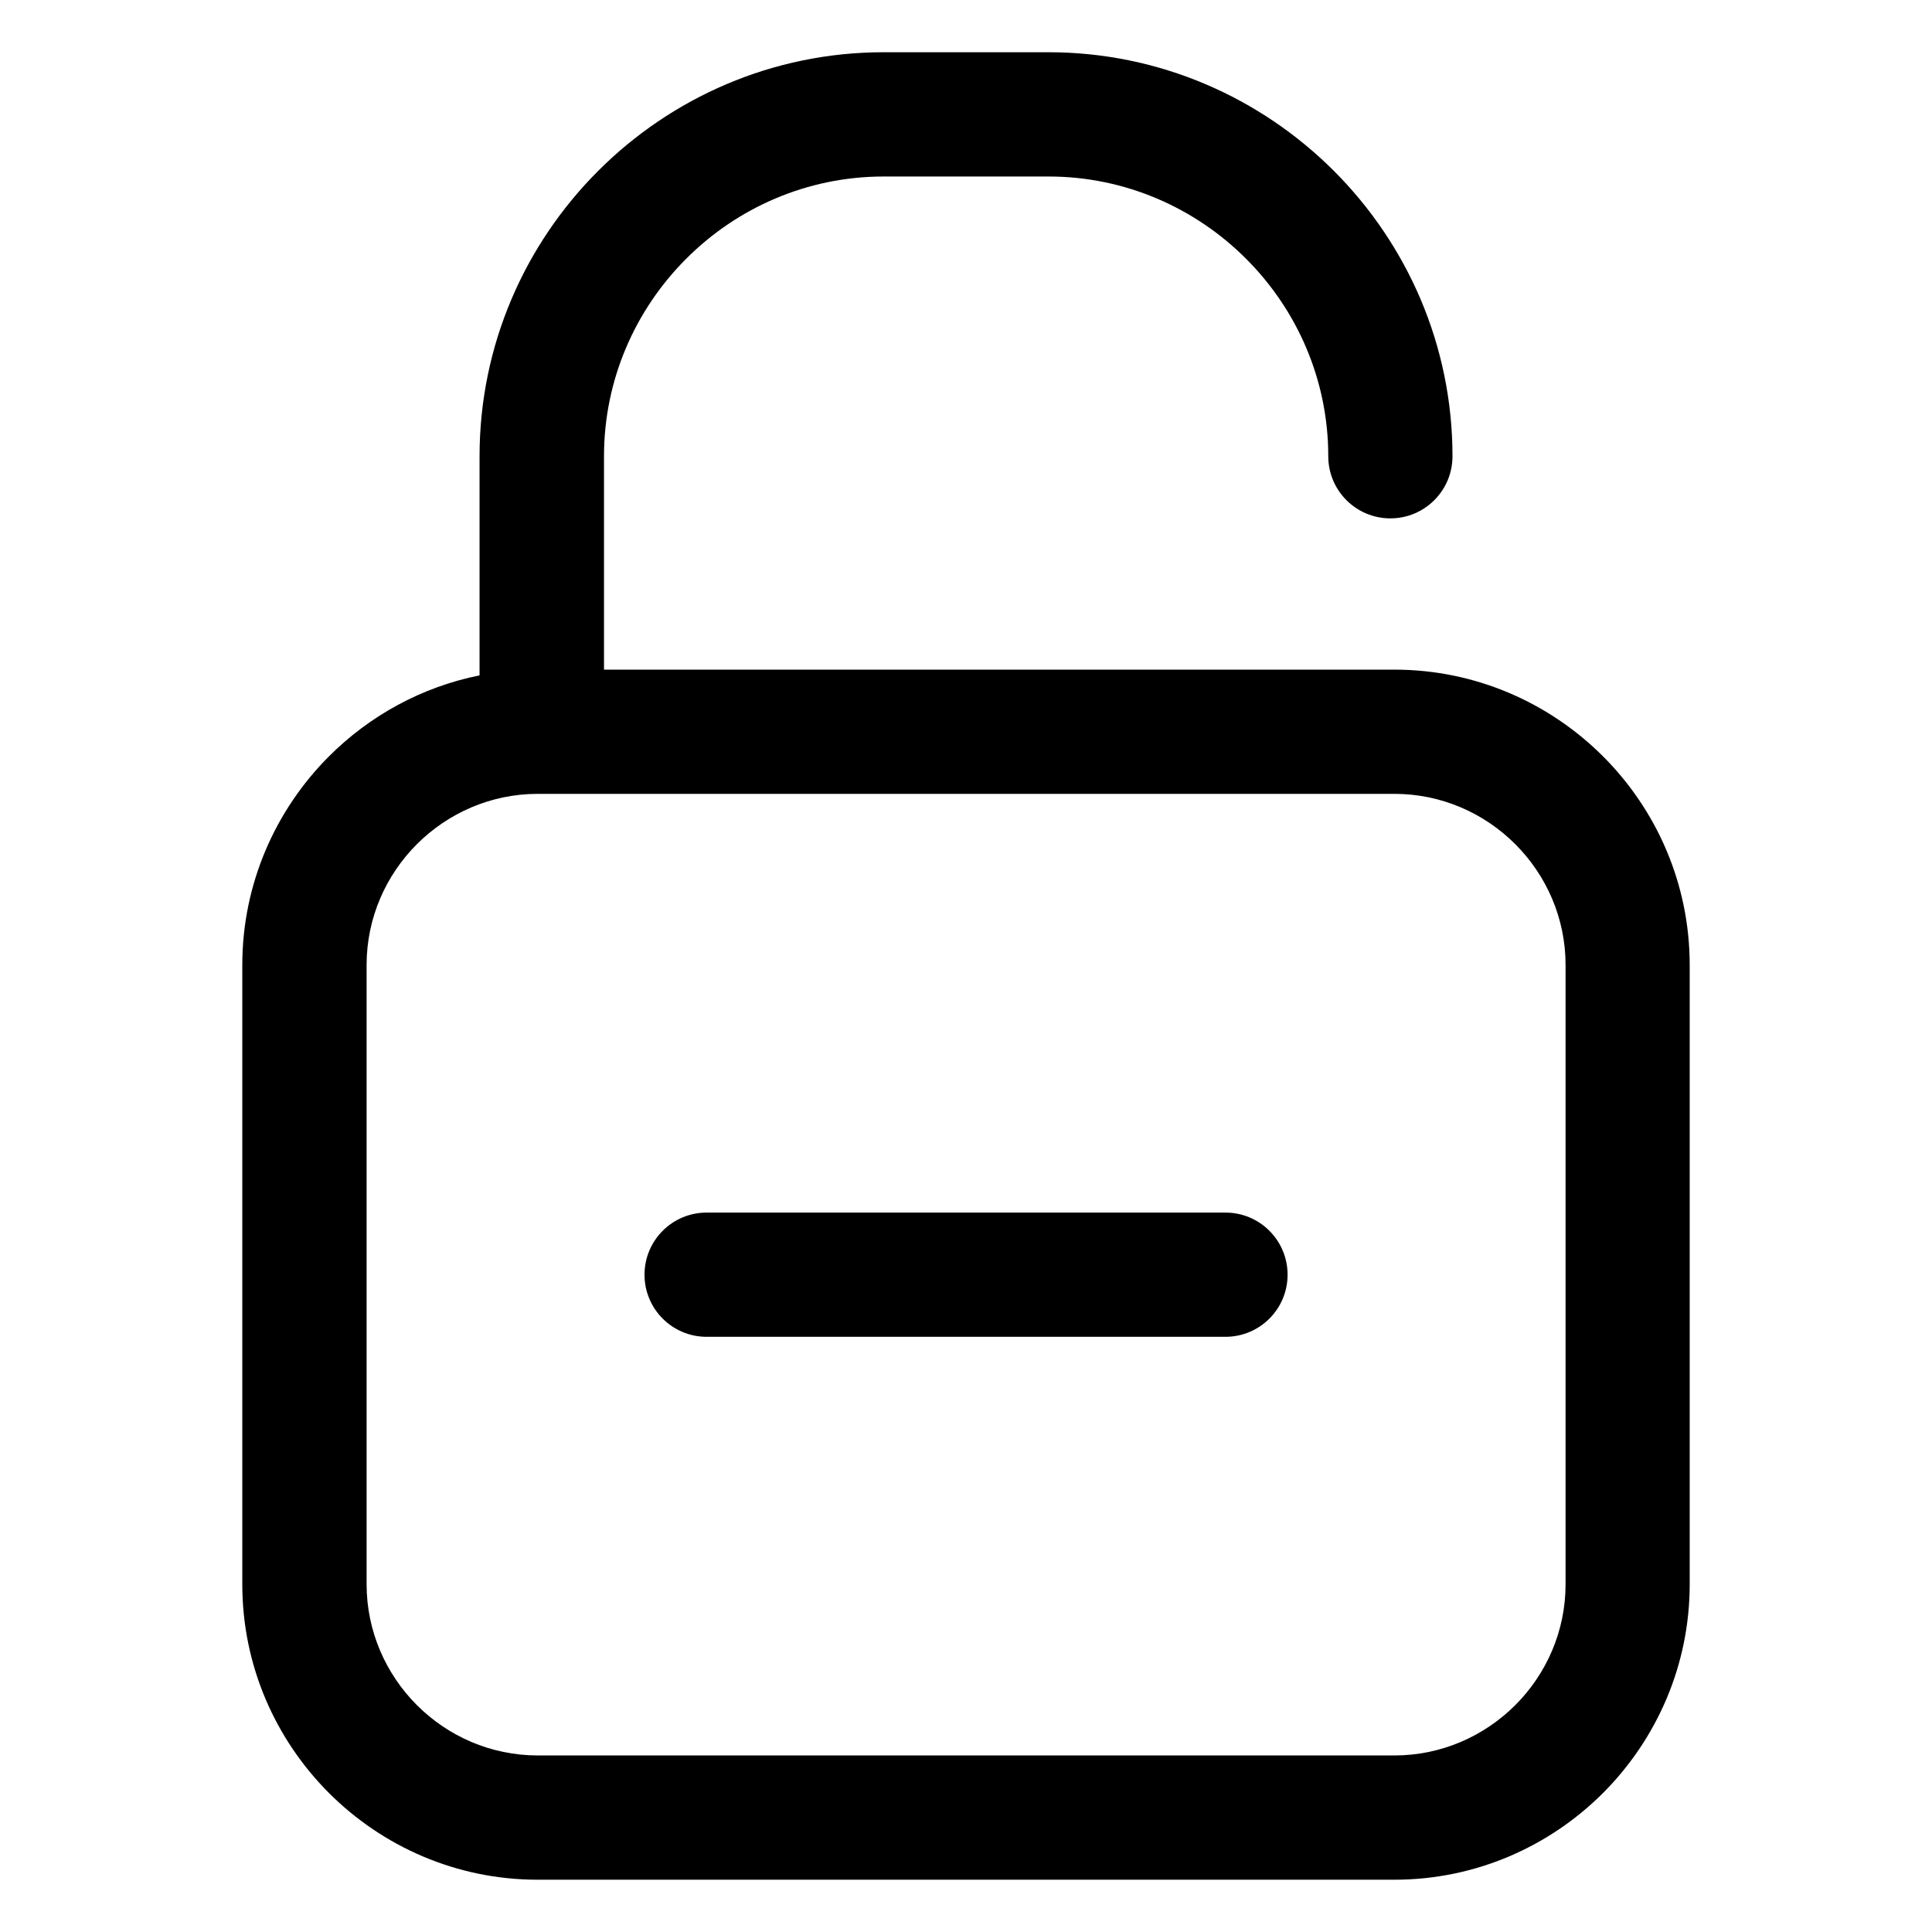
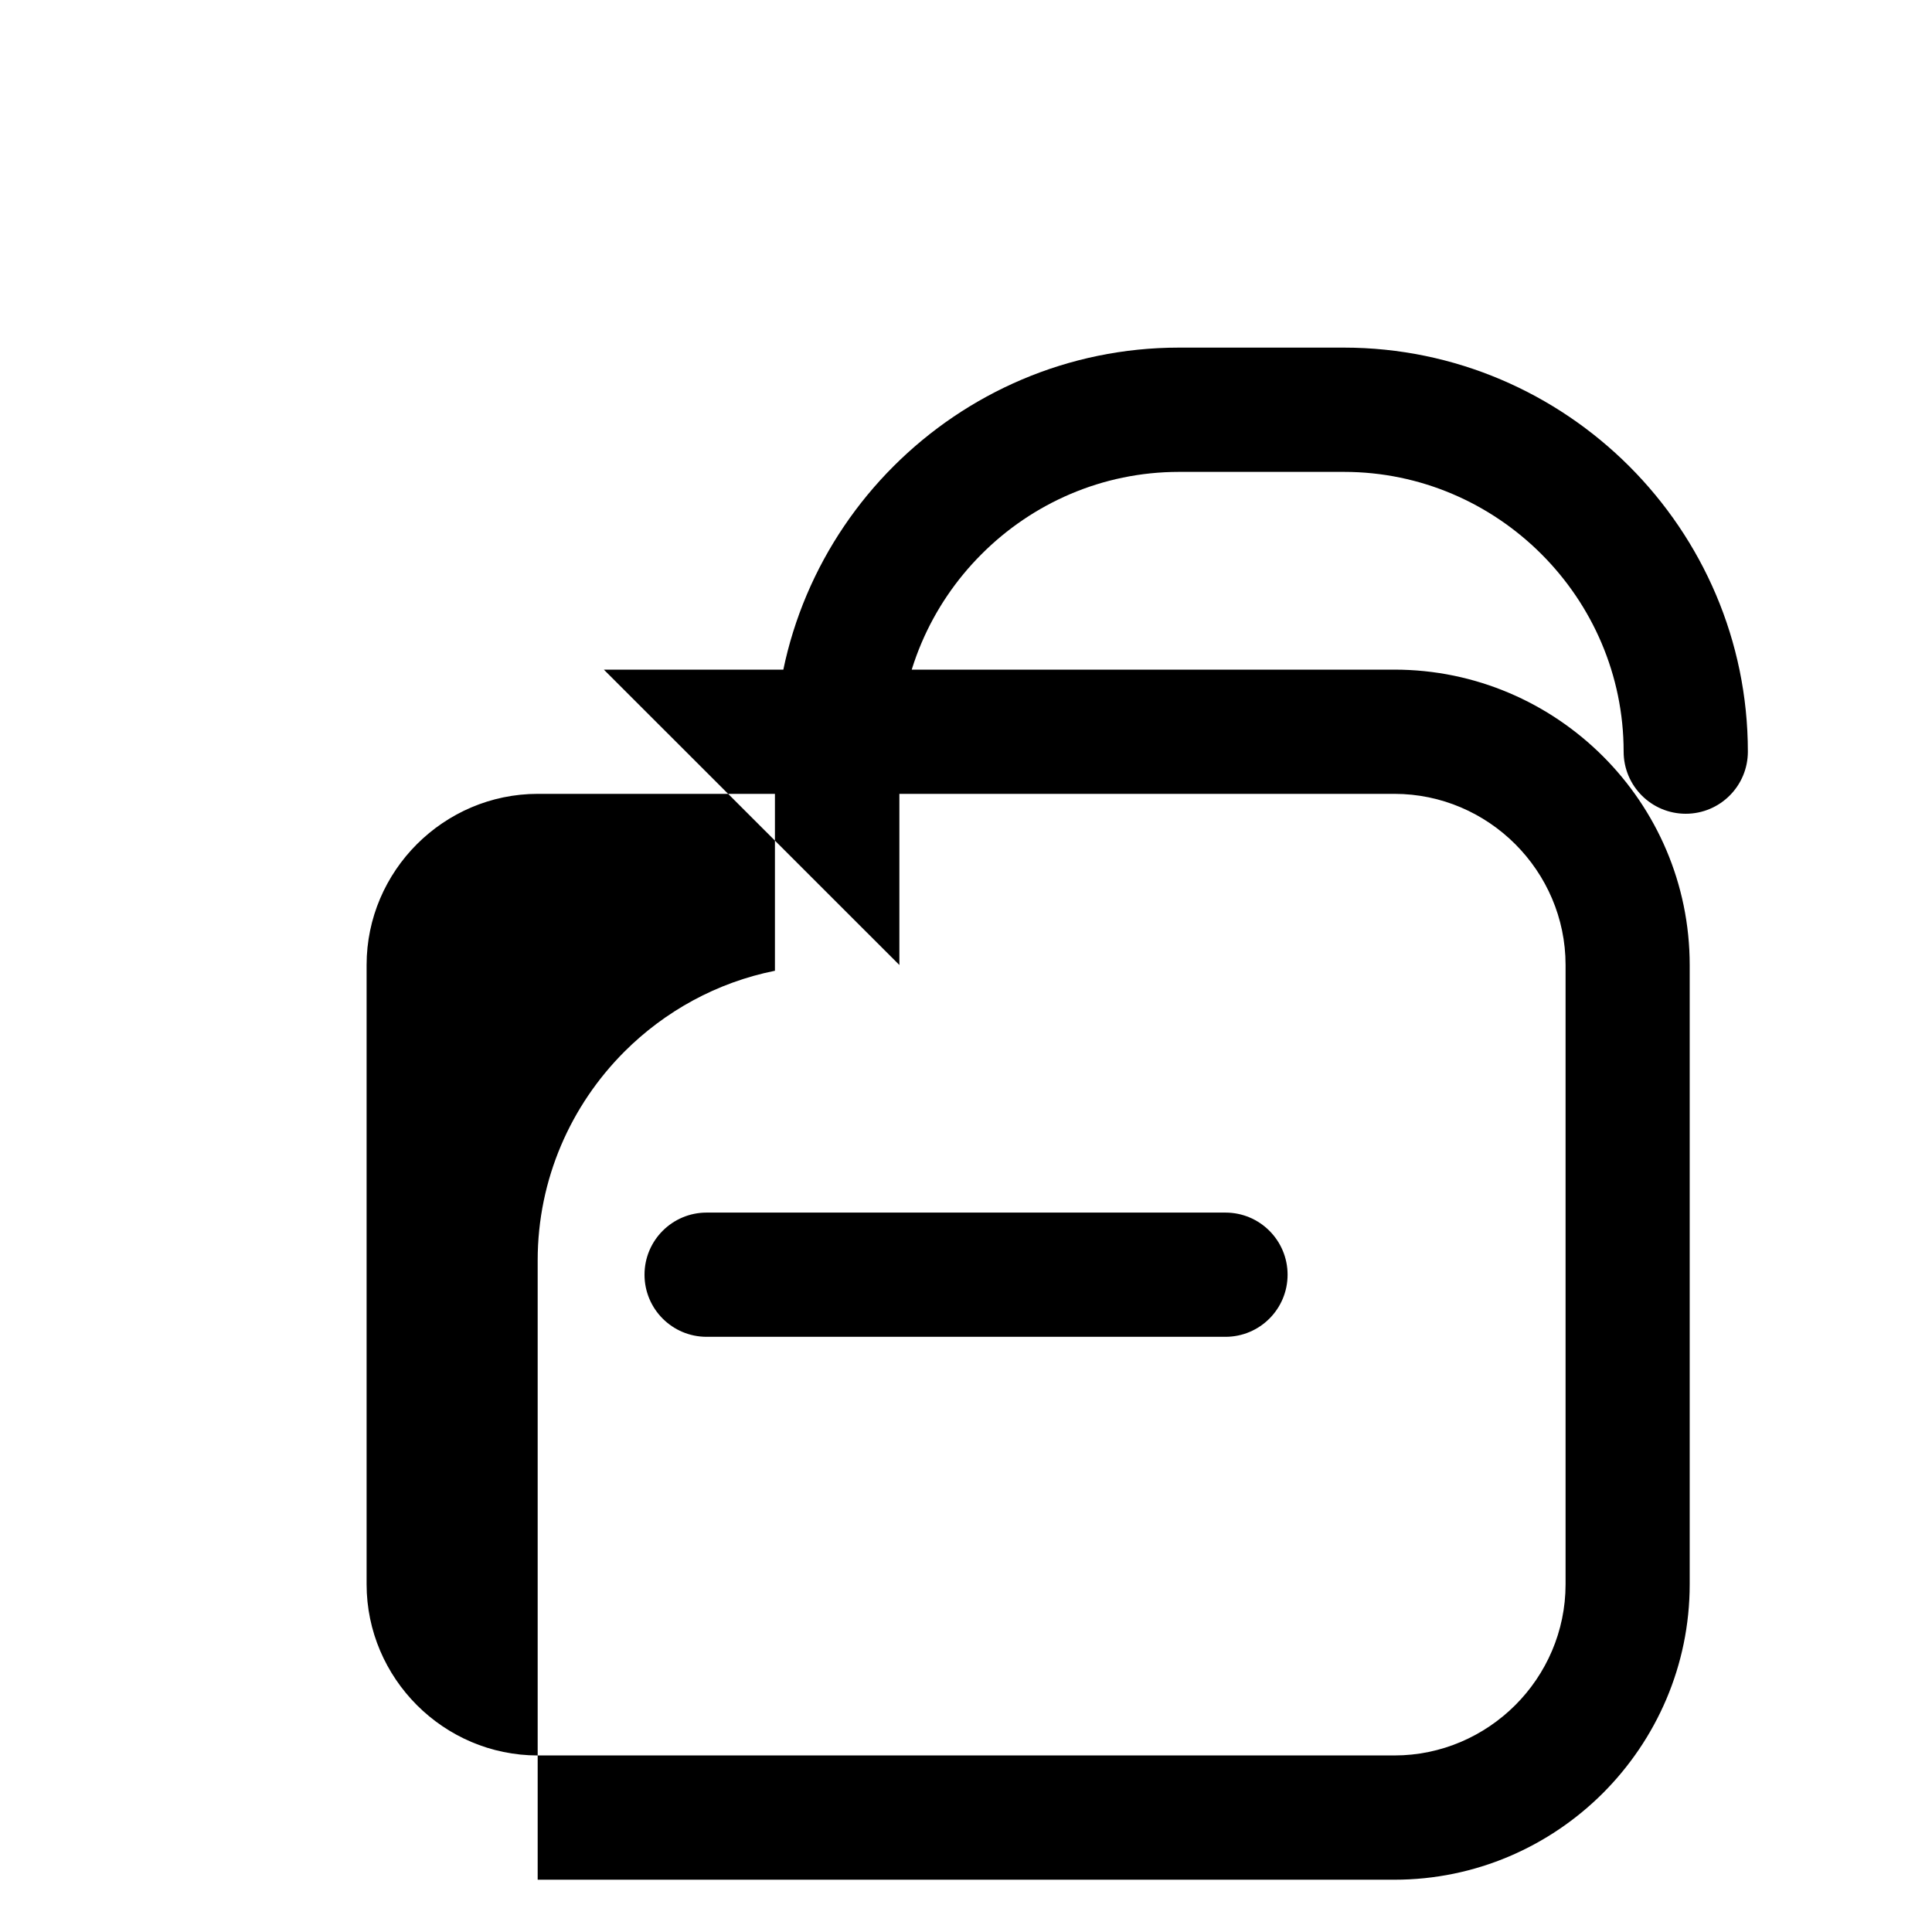
<svg xmlns="http://www.w3.org/2000/svg" fill="#000000" width="800px" height="800px" version="1.1" viewBox="144 144 512 512">
-   <path d="m304.03 321.46h209.48c21.555 0 41.109 8.797 55.305 22.973 14.176 14.176 22.973 33.75 22.973 55.305v164.13c0 21.555-8.812 41.109-22.973 55.305-14.191 14.176-33.75 22.973-55.305 22.973h-227.02c-21.555 0-41.109-8.797-55.305-22.973-14.176-14.191-22.973-33.75-22.973-55.305v-164.13c0-21.539 8.797-41.109 22.973-55.305 10.715-10.715 24.5-18.363 39.902-21.449v-58.07c0-29.457 12.031-56.227 31.438-75.633 19.391-19.391 46.176-31.438 75.633-31.438h43.695c29.457 0 56.227 12.047 75.633 31.438 19.391 19.391 31.438 46.16 31.438 75.633 0 9.098-7.375 16.461-16.461 16.461-9.098 0-16.461-7.375-16.461-16.461 0-20.375-8.344-38.906-21.781-52.34-13.438-13.438-31.969-21.797-52.34-21.797h-43.695c-20.375 0-38.906 8.344-52.34 21.797-13.438 13.438-21.781 31.969-21.781 52.34v56.543zm27.234 176.81c-9.098 0-16.461-7.375-16.461-16.461 0-9.098 7.375-16.461 16.461-16.461h137.5c9.098 0 16.461 7.375 16.461 16.461 0 9.098-7.375 16.461-16.461 16.461zm182.25-143.89h-227c-12.453 0-23.789 5.109-32.027 13.332-8.223 8.223-13.332 19.559-13.332 32.012v164.13c0 12.453 5.109 23.789 13.332 32.027 8.223 8.223 19.559 13.332 32.027 13.332h227.02c12.453 0 23.789-5.109 32.027-13.332 8.223-8.223 13.332-19.559 13.332-32.027v-164.13c0-12.453-5.109-23.789-13.332-32.012-8.223-8.223-19.559-13.332-32.027-13.332z" />
+   <path d="m304.03 321.46h209.48c21.555 0 41.109 8.797 55.305 22.973 14.176 14.176 22.973 33.75 22.973 55.305v164.13c0 21.555-8.812 41.109-22.973 55.305-14.191 14.176-33.75 22.973-55.305 22.973h-227.02v-164.13c0-21.539 8.797-41.109 22.973-55.305 10.715-10.715 24.5-18.363 39.902-21.449v-58.07c0-29.457 12.031-56.227 31.438-75.633 19.391-19.391 46.176-31.438 75.633-31.438h43.695c29.457 0 56.227 12.047 75.633 31.438 19.391 19.391 31.438 46.16 31.438 75.633 0 9.098-7.375 16.461-16.461 16.461-9.098 0-16.461-7.375-16.461-16.461 0-20.375-8.344-38.906-21.781-52.34-13.438-13.438-31.969-21.797-52.34-21.797h-43.695c-20.375 0-38.906 8.344-52.34 21.797-13.438 13.438-21.781 31.969-21.781 52.34v56.543zm27.234 176.81c-9.098 0-16.461-7.375-16.461-16.461 0-9.098 7.375-16.461 16.461-16.461h137.5c9.098 0 16.461 7.375 16.461 16.461 0 9.098-7.375 16.461-16.461 16.461zm182.25-143.89h-227c-12.453 0-23.789 5.109-32.027 13.332-8.223 8.223-13.332 19.559-13.332 32.012v164.13c0 12.453 5.109 23.789 13.332 32.027 8.223 8.223 19.559 13.332 32.027 13.332h227.02c12.453 0 23.789-5.109 32.027-13.332 8.223-8.223 13.332-19.559 13.332-32.027v-164.13c0-12.453-5.109-23.789-13.332-32.012-8.223-8.223-19.559-13.332-32.027-13.332z" />
</svg>